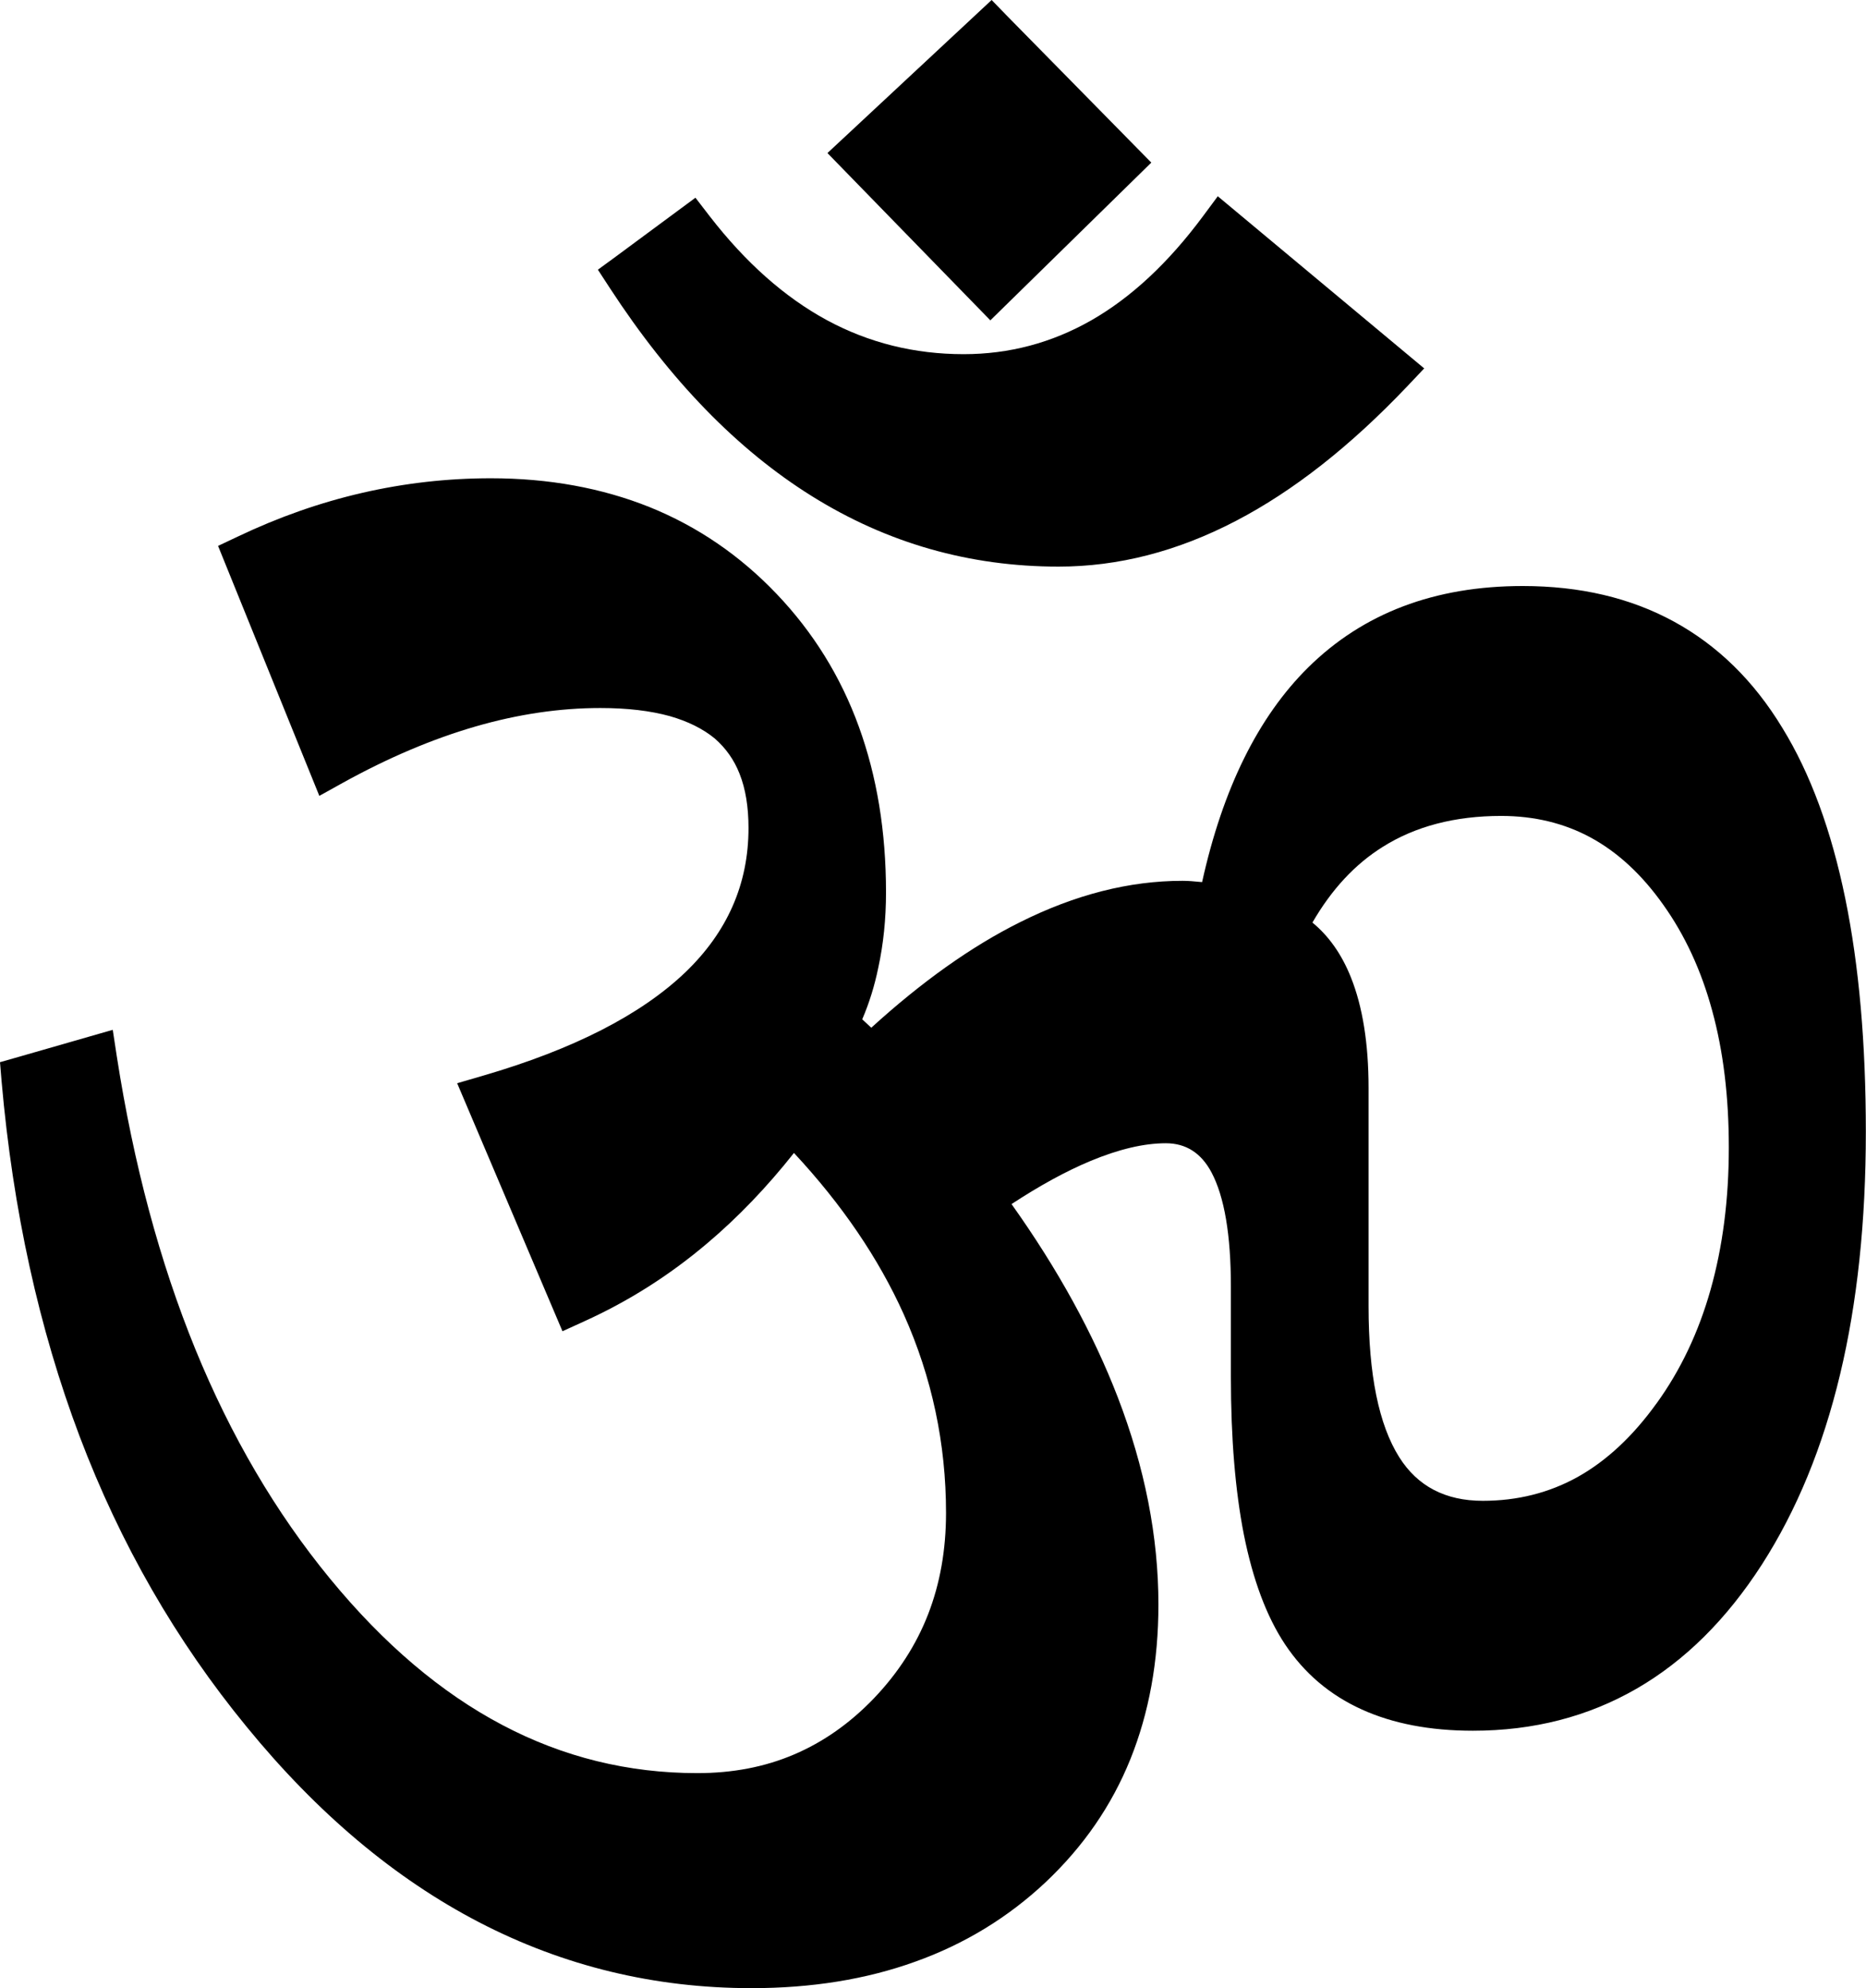
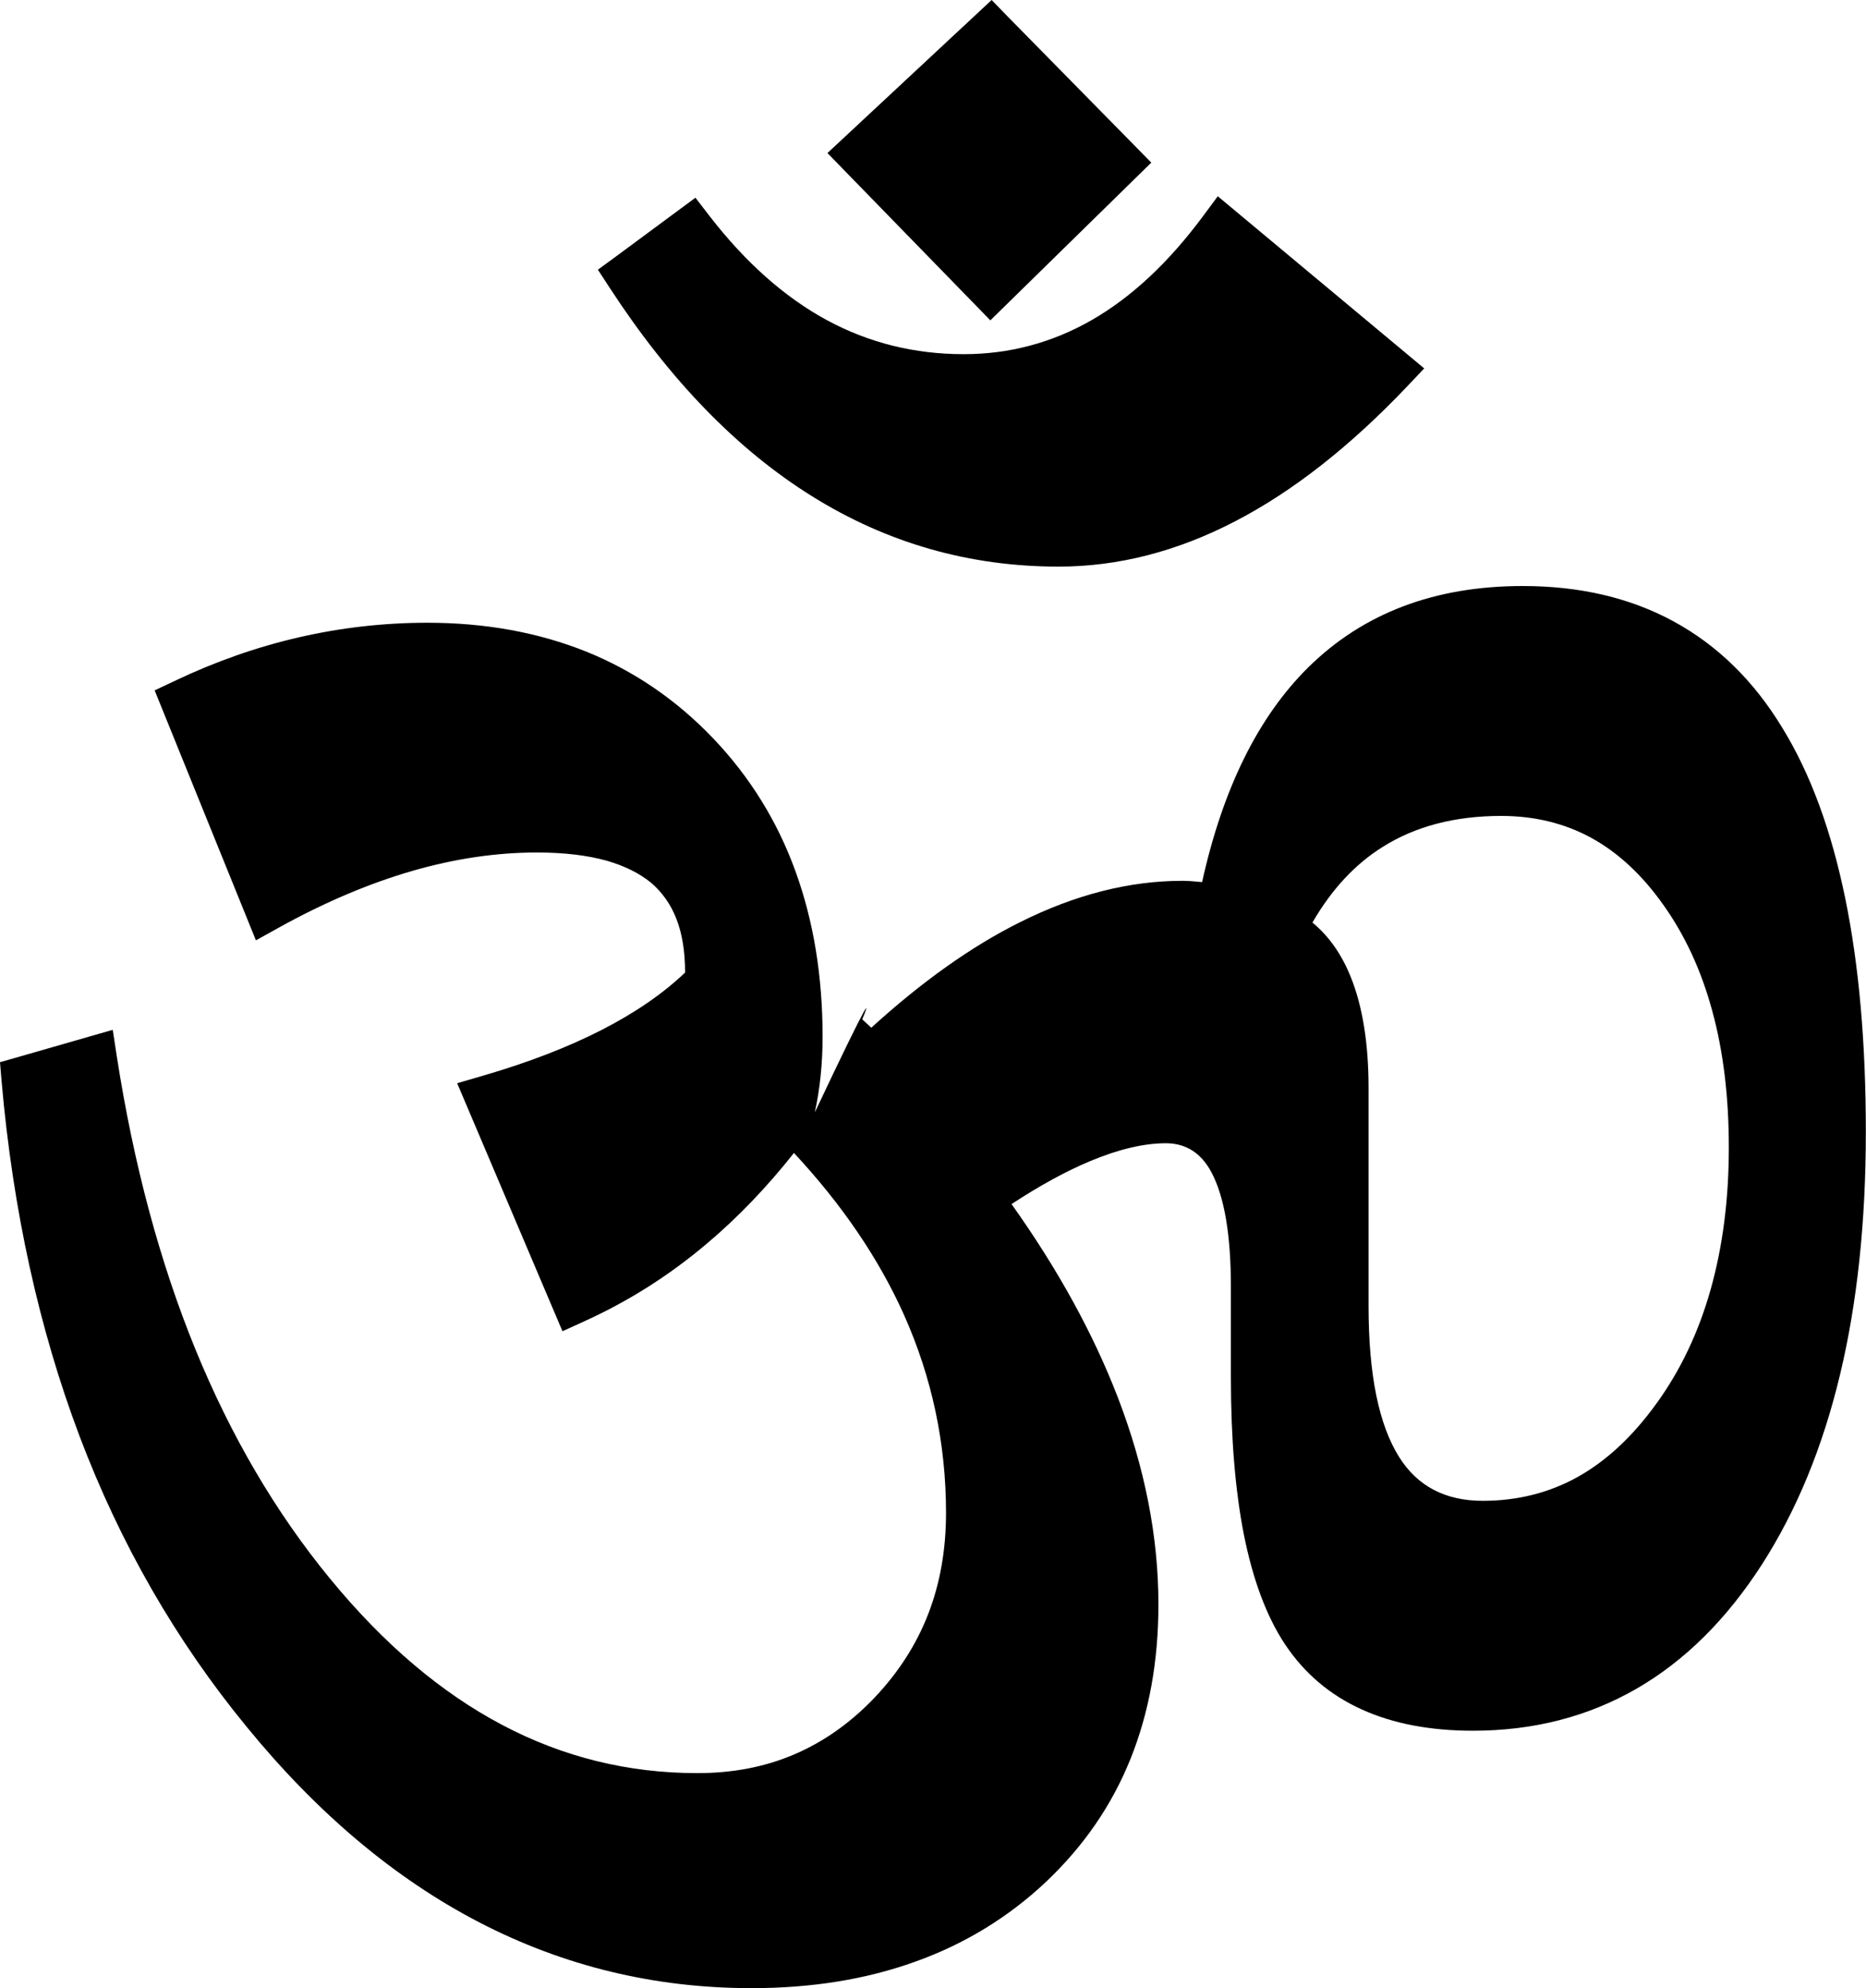
<svg xmlns="http://www.w3.org/2000/svg" id="Layer_1" x="0px" y="0px" viewBox="0 0 115.35 122.88" style="enable-background:new 0 0 115.35 122.88" xml:space="preserve">
  <g>
-     <path d="M1.16,65.32l5.81-1.67l0.25,1.64c1.04,6.68,2.66,12.72,4.86,18.11c2.19,5.35,4.96,10.08,8.32,14.17l0,0 c3.31,4.03,6.86,7.05,10.66,9.05c3.75,1.98,7.77,2.97,12.05,2.97c2.18,0,4.17-0.38,5.97-1.15c1.81-0.77,3.45-1.92,4.94-3.47 c1.49-1.56,2.61-3.29,3.35-5.19c0.74-1.9,1.11-3.99,1.11-6.27c0-4.29-0.87-8.38-2.61-12.27c-1.56-3.47-3.82-6.79-6.79-9.98 c-1.67,2.11-3.46,3.98-5.38,5.6c-2.34,1.98-4.86,3.57-7.57,4.8l-1.36,0.62l-6.51-15.33l1.58-0.46c5.6-1.63,9.76-3.76,12.51-6.38 c2.61-2.5,3.92-5.47,3.92-8.93c0-1.3-0.18-2.42-0.55-3.35c-0.34-0.87-0.86-1.6-1.54-2.19l0,0c-0.73-0.6-1.66-1.06-2.78-1.38 c-1.2-0.33-2.62-0.5-4.29-0.5c-2.51,0-5.08,0.38-7.71,1.14c-2.66,0.77-5.4,1.93-8.22,3.49l-1.44,0.8l-6.26-15.45l1.25-0.59 c2.5-1.19,5.06-2.09,7.67-2.69c2.61-0.6,5.26-0.9,7.94-0.9c3.59,0,6.86,0.6,9.81,1.78c2.97,1.2,5.59,2.99,7.86,5.37 c2.26,2.37,3.96,5.11,5.08,8.2c1.12,3.08,1.68,6.49,1.68,10.24c0,1.65-0.16,3.2-0.48,4.67C54.06,60.94,53.73,62,53.3,63l0.56,0.52 c3.12-2.84,6.18-5.02,9.19-6.52c3.42-1.71,6.76-2.56,10.05-2.56c0.32,0,0.72,0.03,1.21,0.08c1.28-5.79,3.47-10.21,6.55-13.26 c3.4-3.36,7.82-5.04,13.27-5.04c3.54,0,6.66,0.73,9.35,2.2c2.69,1.47,4.93,3.65,6.7,6.57l0,0c1.74,2.83,3.03,6.35,3.89,10.55 c0.85,4.15,1.27,8.95,1.27,14.41c0,5.56-0.53,10.56-1.59,14.99c-1.07,4.48-2.68,8.4-4.83,11.75c-2.19,3.4-4.77,5.96-7.75,7.68 c-3,1.73-6.37,2.6-10.12,2.6c-2.65,0-4.94-0.44-6.86-1.31c-1.99-0.9-3.57-2.25-4.76-4.04c-1.14-1.72-1.98-3.98-2.54-6.78 c-0.53-2.71-0.8-5.95-0.8-9.71v-5.59c0-3.21-0.4-5.57-1.2-7.08c-0.64-1.2-1.58-1.8-2.82-1.8c-1.36,0-2.92,0.37-4.67,1.1 c-1.51,0.63-3.13,1.52-4.87,2.66c2.87,4.03,5.05,8.01,6.56,11.92c1.68,4.36,2.52,8.64,2.52,12.83c0,3.51-0.58,6.69-1.73,9.55 c-1.16,2.88-2.91,5.41-5.24,7.61c-2.32,2.18-5.02,3.83-8.08,4.92c-3.03,1.09-6.4,1.63-10.1,1.63c-6,0-11.61-1.36-16.84-4.07 c-5.2-2.7-9.99-6.72-14.37-12.08l0,0c-4.36-5.31-7.81-11.3-10.33-17.96C2.41,82.12,0.8,74.81,0.1,66.85L0,65.65L1.16,65.32 L1.16,65.32z M81.13,57.02c1.01,0.83,1.81,1.96,2.38,3.39c0.72,1.8,1.09,4.08,1.09,6.83v13.49c0,4.22,0.63,7.33,1.9,9.34 c1.13,1.79,2.85,2.69,5.16,2.69c2.14,0,4.09-0.49,5.86-1.47c1.79-1,3.42-2.52,4.88-4.55l0.01-0.01c1.48-2.05,2.59-4.39,3.33-7.01 c0.75-2.65,1.13-5.58,1.13-8.8c0-3.13-0.34-5.95-1.03-8.46c-0.67-2.47-1.68-4.66-3.03-6.55c-1.31-1.85-2.8-3.23-4.47-4.14 c-1.64-0.89-3.49-1.34-5.54-1.34c-2.86,0-5.3,0.64-7.32,1.91C83.75,53.42,82.31,54.98,81.13,57.02L81.13,57.02z M38.08,15.85 l4.91-3.63l0.87,1.13c2.22,2.87,4.64,5.02,7.26,6.44c2.59,1.4,5.41,2.1,8.45,2.1c2.82,0,5.44-0.7,7.87-2.08 c2.49-1.42,4.79-3.57,6.92-6.44l0.92-1.24l12.76,10.64l-1.07,1.13c-3.49,3.67-7.01,6.44-10.56,8.29 c-3.62,1.89-7.28,2.83-10.97,2.83c-5.51,0-10.6-1.45-15.26-4.36c-4.6-2.87-8.76-7.15-12.47-12.84l-0.75-1.15L38.08,15.85 L38.08,15.85z M62.29,1.02l8.88,9.03l-9.95,9.75L51.15,9.46L61.3,0L62.29,1.02L62.29,1.02z" />
+     <path d="M1.16,65.32l5.81-1.67l0.25,1.64c1.04,6.68,2.66,12.72,4.86,18.11c2.19,5.35,4.96,10.08,8.32,14.17l0,0 c3.31,4.03,6.86,7.05,10.66,9.05c3.75,1.98,7.77,2.97,12.05,2.97c2.18,0,4.17-0.38,5.97-1.15c1.81-0.77,3.45-1.92,4.94-3.47 c1.49-1.56,2.61-3.29,3.35-5.19c0.74-1.9,1.11-3.99,1.11-6.27c0-4.29-0.87-8.38-2.61-12.27c-1.56-3.47-3.82-6.79-6.79-9.98 c-1.67,2.11-3.46,3.98-5.38,5.6c-2.34,1.98-4.86,3.57-7.57,4.8l-1.36,0.62l-6.51-15.33l1.58-0.46c5.6-1.63,9.76-3.76,12.51-6.38 c0-1.3-0.18-2.42-0.55-3.35c-0.34-0.87-0.86-1.6-1.54-2.19l0,0c-0.73-0.6-1.66-1.06-2.78-1.38 c-1.2-0.33-2.62-0.5-4.29-0.5c-2.51,0-5.08,0.38-7.71,1.14c-2.66,0.77-5.4,1.93-8.22,3.49l-1.44,0.8l-6.26-15.45l1.25-0.59 c2.5-1.19,5.06-2.09,7.67-2.69c2.61-0.6,5.26-0.9,7.94-0.9c3.59,0,6.86,0.6,9.81,1.78c2.97,1.2,5.59,2.99,7.86,5.37 c2.26,2.37,3.96,5.11,5.08,8.2c1.12,3.08,1.68,6.49,1.68,10.24c0,1.65-0.16,3.2-0.48,4.67C54.06,60.94,53.73,62,53.3,63l0.56,0.52 c3.12-2.84,6.18-5.02,9.19-6.52c3.42-1.71,6.76-2.56,10.05-2.56c0.32,0,0.72,0.03,1.21,0.08c1.28-5.79,3.47-10.21,6.55-13.26 c3.4-3.36,7.82-5.04,13.27-5.04c3.54,0,6.66,0.73,9.35,2.2c2.69,1.47,4.93,3.65,6.7,6.57l0,0c1.74,2.83,3.03,6.35,3.89,10.55 c0.85,4.15,1.27,8.95,1.27,14.41c0,5.56-0.53,10.56-1.59,14.99c-1.07,4.48-2.68,8.4-4.83,11.75c-2.19,3.4-4.77,5.96-7.75,7.68 c-3,1.73-6.37,2.6-10.12,2.6c-2.65,0-4.94-0.44-6.86-1.31c-1.99-0.9-3.57-2.25-4.76-4.04c-1.14-1.72-1.98-3.98-2.54-6.78 c-0.53-2.71-0.8-5.95-0.8-9.71v-5.59c0-3.21-0.4-5.57-1.2-7.08c-0.64-1.2-1.58-1.8-2.82-1.8c-1.36,0-2.92,0.37-4.67,1.1 c-1.51,0.63-3.13,1.52-4.87,2.66c2.87,4.03,5.05,8.01,6.56,11.92c1.68,4.36,2.52,8.64,2.52,12.83c0,3.51-0.58,6.69-1.73,9.55 c-1.16,2.88-2.91,5.41-5.24,7.61c-2.32,2.18-5.02,3.83-8.08,4.92c-3.03,1.09-6.4,1.63-10.1,1.63c-6,0-11.61-1.36-16.84-4.07 c-5.2-2.7-9.99-6.72-14.37-12.08l0,0c-4.36-5.31-7.81-11.3-10.33-17.96C2.41,82.12,0.8,74.81,0.1,66.85L0,65.65L1.16,65.32 L1.16,65.32z M81.13,57.02c1.01,0.83,1.81,1.96,2.38,3.39c0.72,1.8,1.09,4.08,1.09,6.83v13.49c0,4.22,0.63,7.33,1.9,9.34 c1.13,1.79,2.85,2.69,5.16,2.69c2.14,0,4.09-0.49,5.86-1.47c1.79-1,3.42-2.52,4.88-4.55l0.01-0.01c1.48-2.05,2.59-4.39,3.33-7.01 c0.75-2.65,1.13-5.58,1.13-8.8c0-3.13-0.34-5.95-1.03-8.46c-0.67-2.47-1.68-4.66-3.03-6.55c-1.31-1.85-2.8-3.23-4.47-4.14 c-1.64-0.89-3.49-1.34-5.54-1.34c-2.86,0-5.3,0.64-7.32,1.91C83.75,53.42,82.31,54.98,81.13,57.02L81.13,57.02z M38.08,15.85 l4.91-3.63l0.87,1.13c2.22,2.87,4.64,5.02,7.26,6.44c2.59,1.4,5.41,2.1,8.45,2.1c2.82,0,5.44-0.7,7.87-2.08 c2.49-1.42,4.79-3.57,6.92-6.44l0.92-1.24l12.76,10.64l-1.07,1.13c-3.49,3.67-7.01,6.44-10.56,8.29 c-3.62,1.89-7.28,2.83-10.97,2.83c-5.51,0-10.6-1.45-15.26-4.36c-4.6-2.87-8.76-7.15-12.47-12.84l-0.75-1.15L38.08,15.85 L38.08,15.85z M62.29,1.02l8.88,9.03l-9.95,9.75L51.15,9.46L61.3,0L62.29,1.02L62.29,1.02z" />
  </g>
</svg>